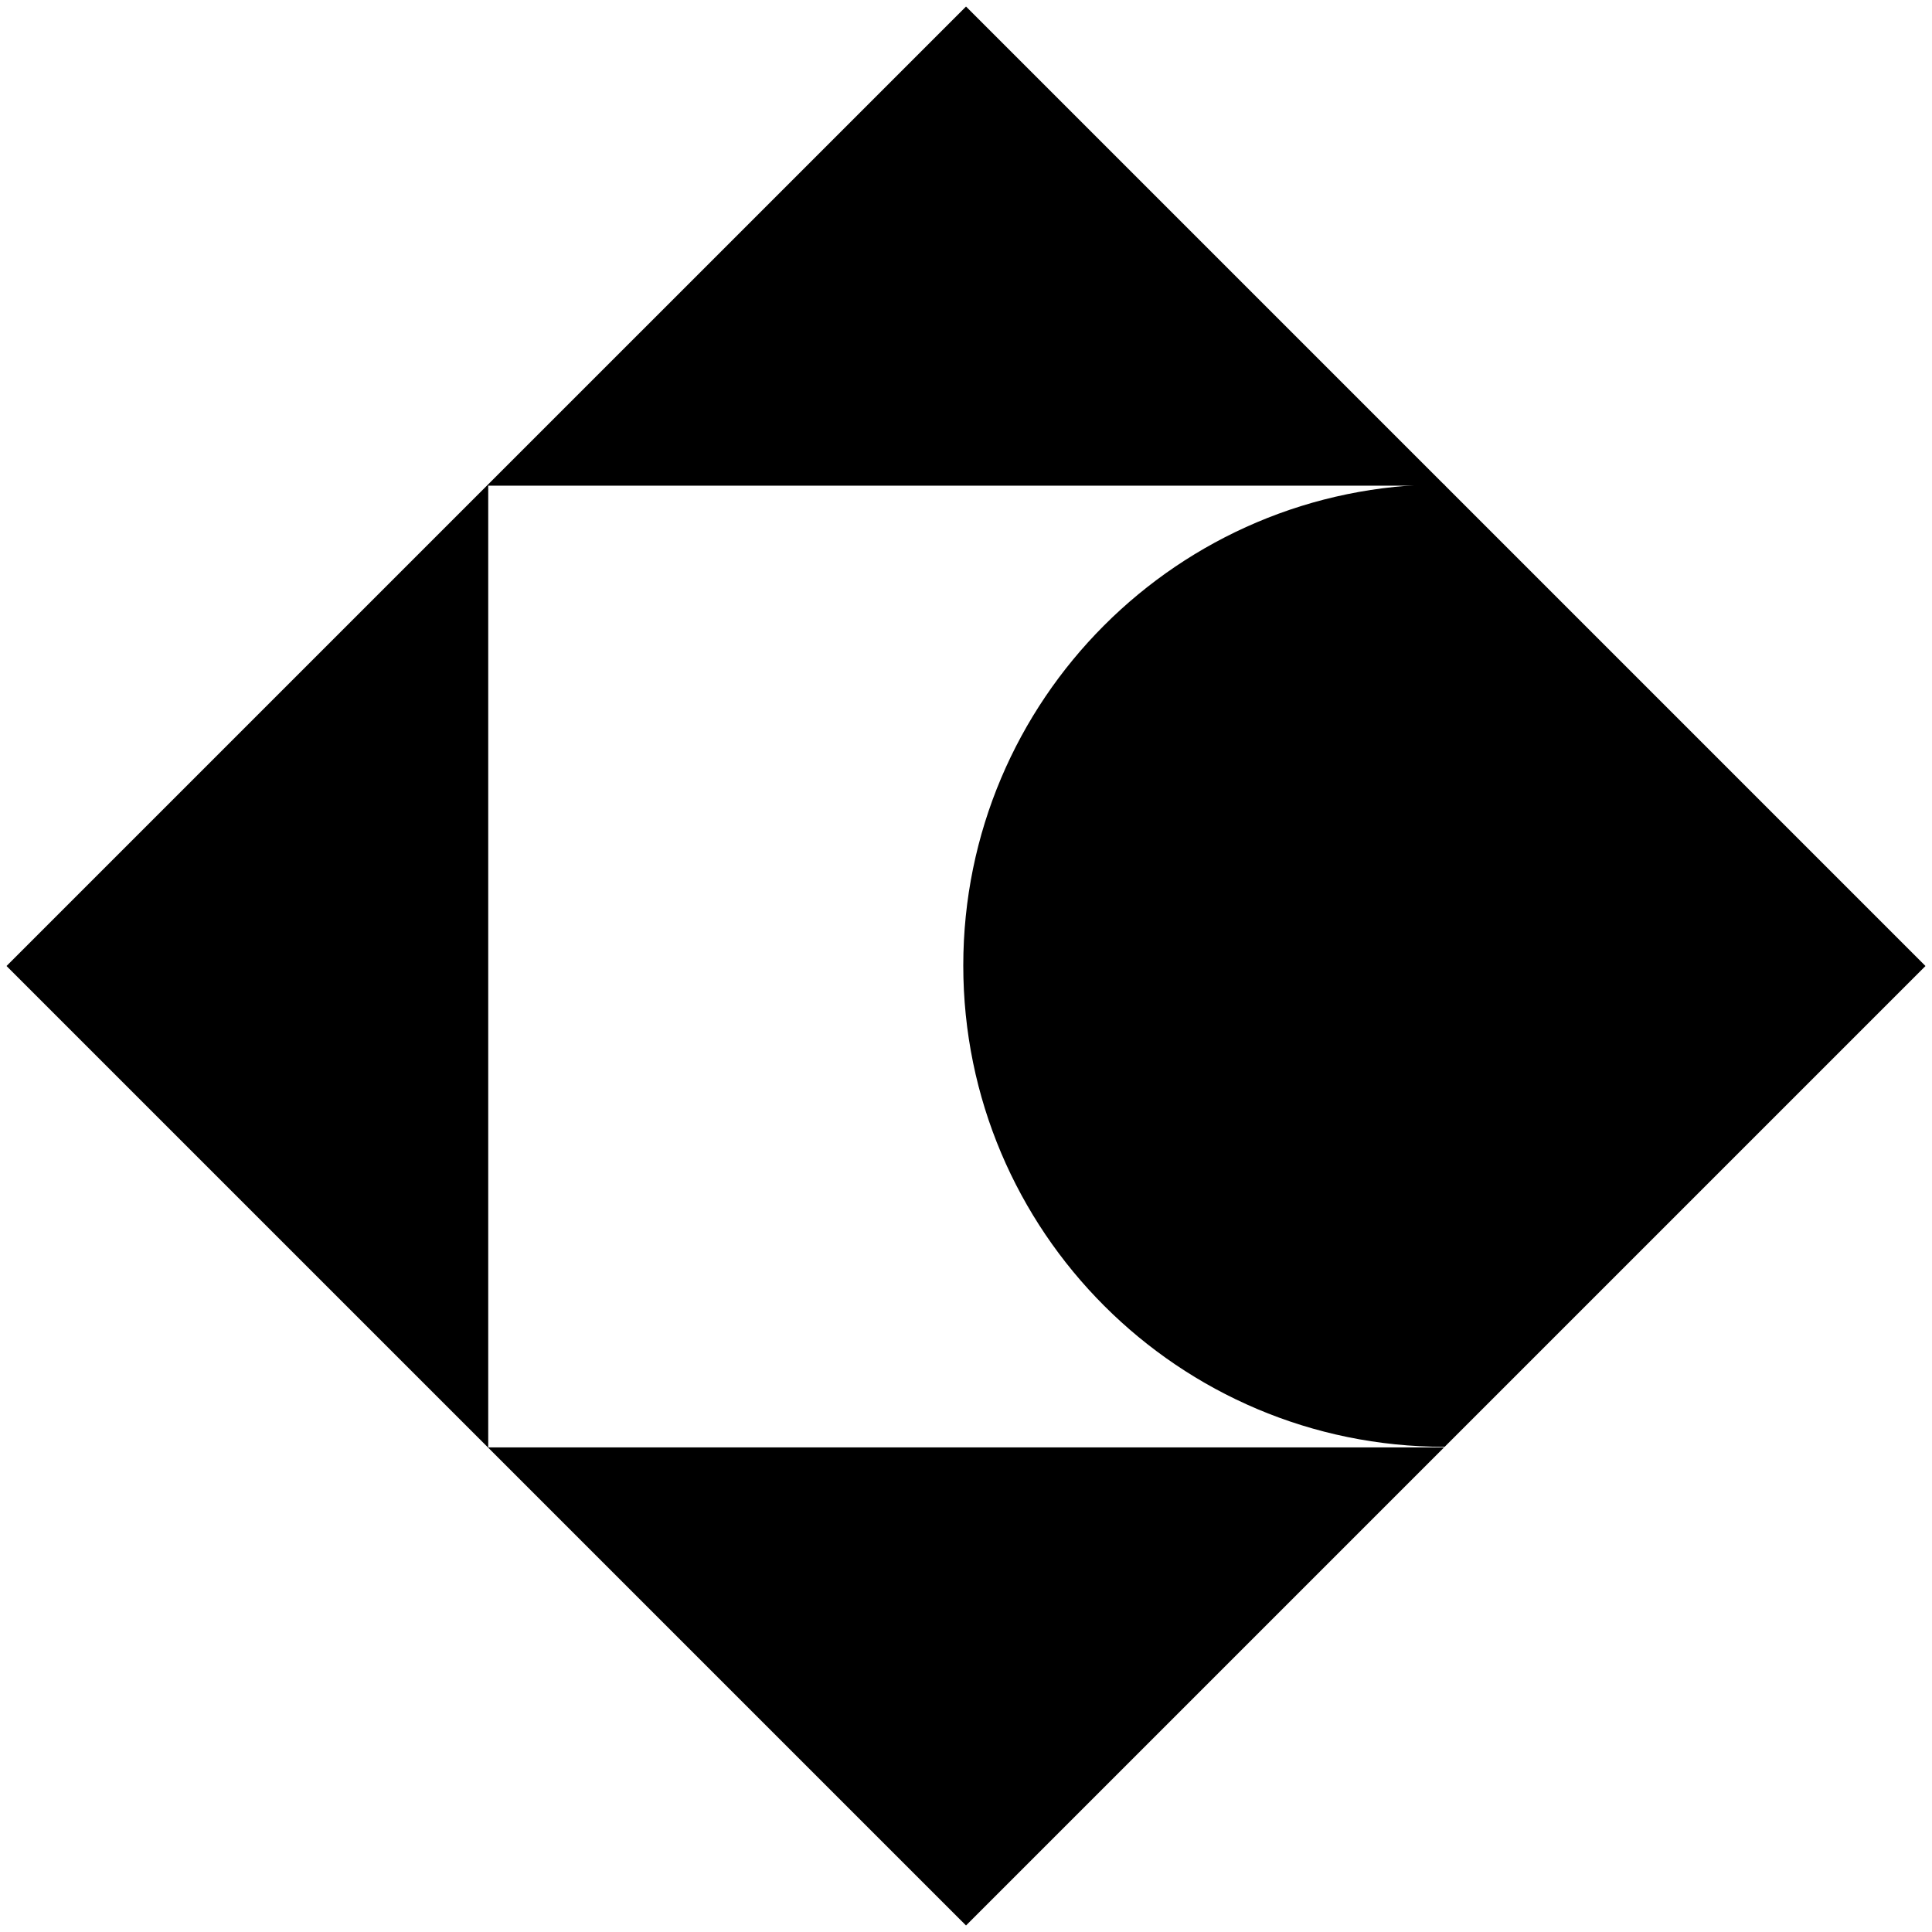
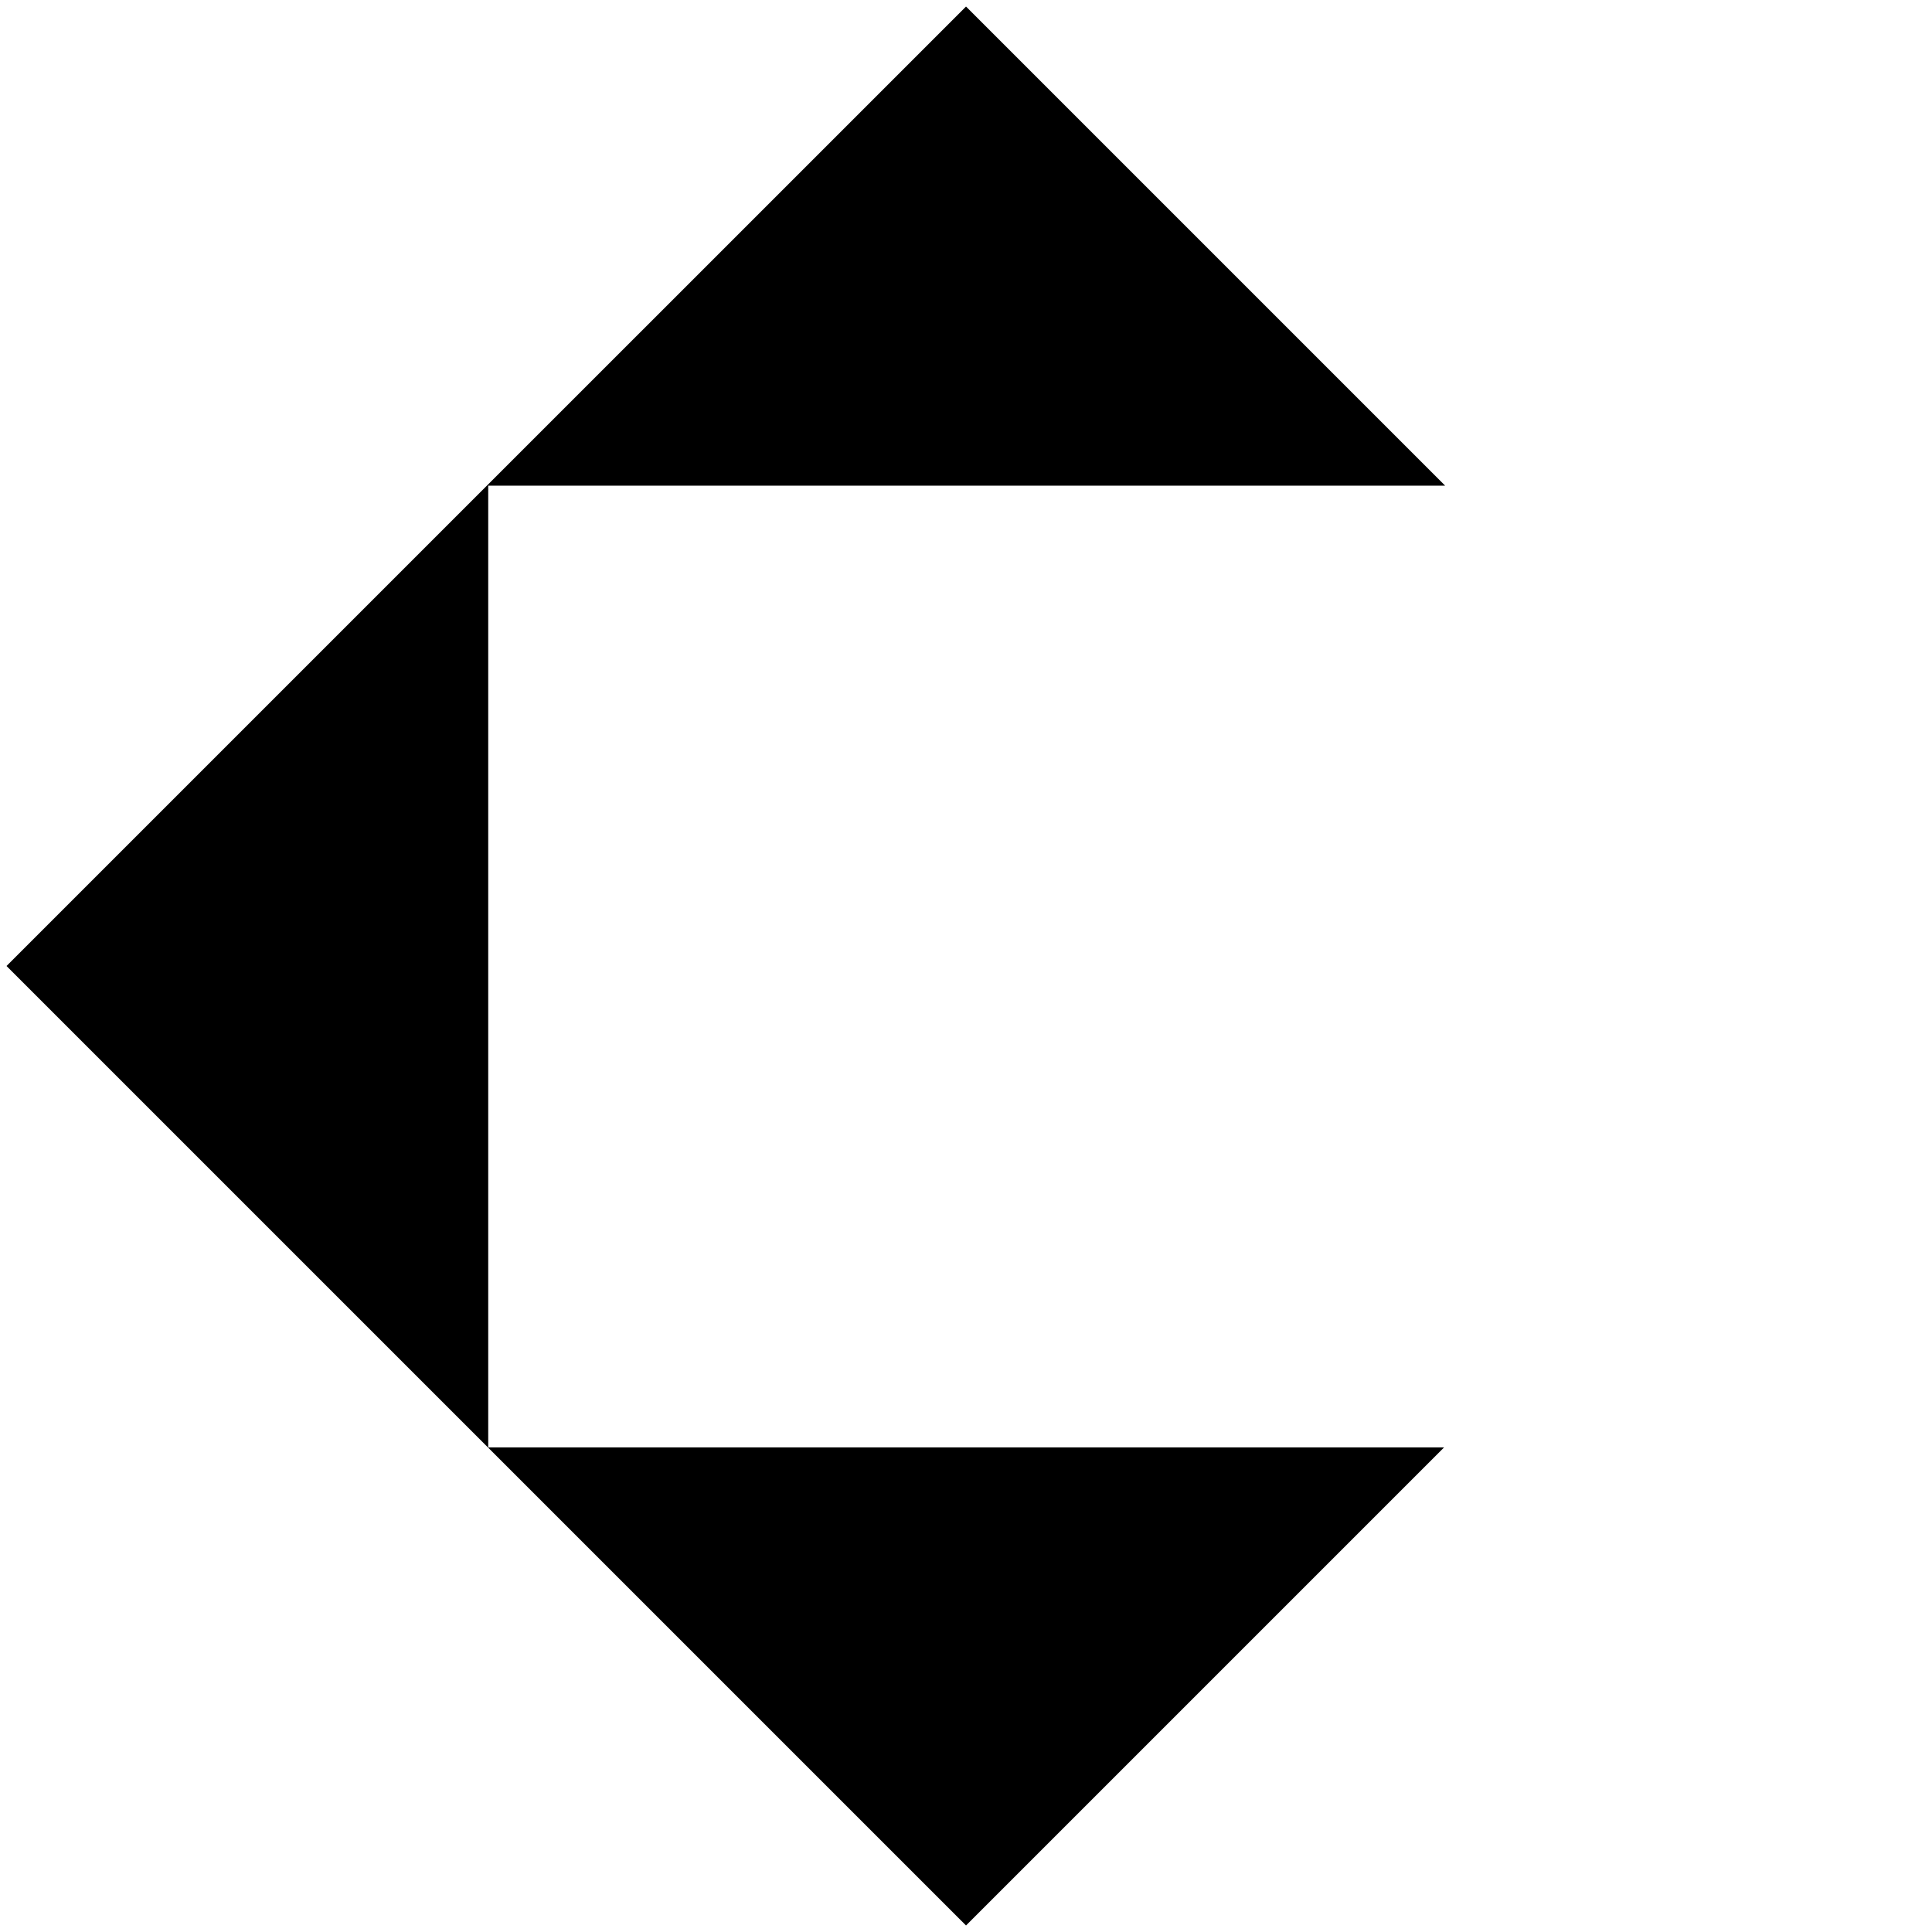
<svg xmlns="http://www.w3.org/2000/svg" version="1.1" id="kanoya" x="0px" y="0px" width="256px" height="256px" viewBox="0 0 256 256" enable-background="new 0 0 256 256" xml:space="preserve">
  <polygon points="64.692,191.788 64.692,64.356 191.491,64.356 128.002,0.866 0.865,128.001 128.002,255.135 191.35,191.788 " />
-   <path d="M191.316,64.178c-35.174,0.049-63.677,28.575-63.677,63.761c0,35.217,28.549,63.773,63.765,63.773  c0.011,0,0.019-0.004,0.026-0.004l63.706-63.706L191.316,64.178z" />
</svg>